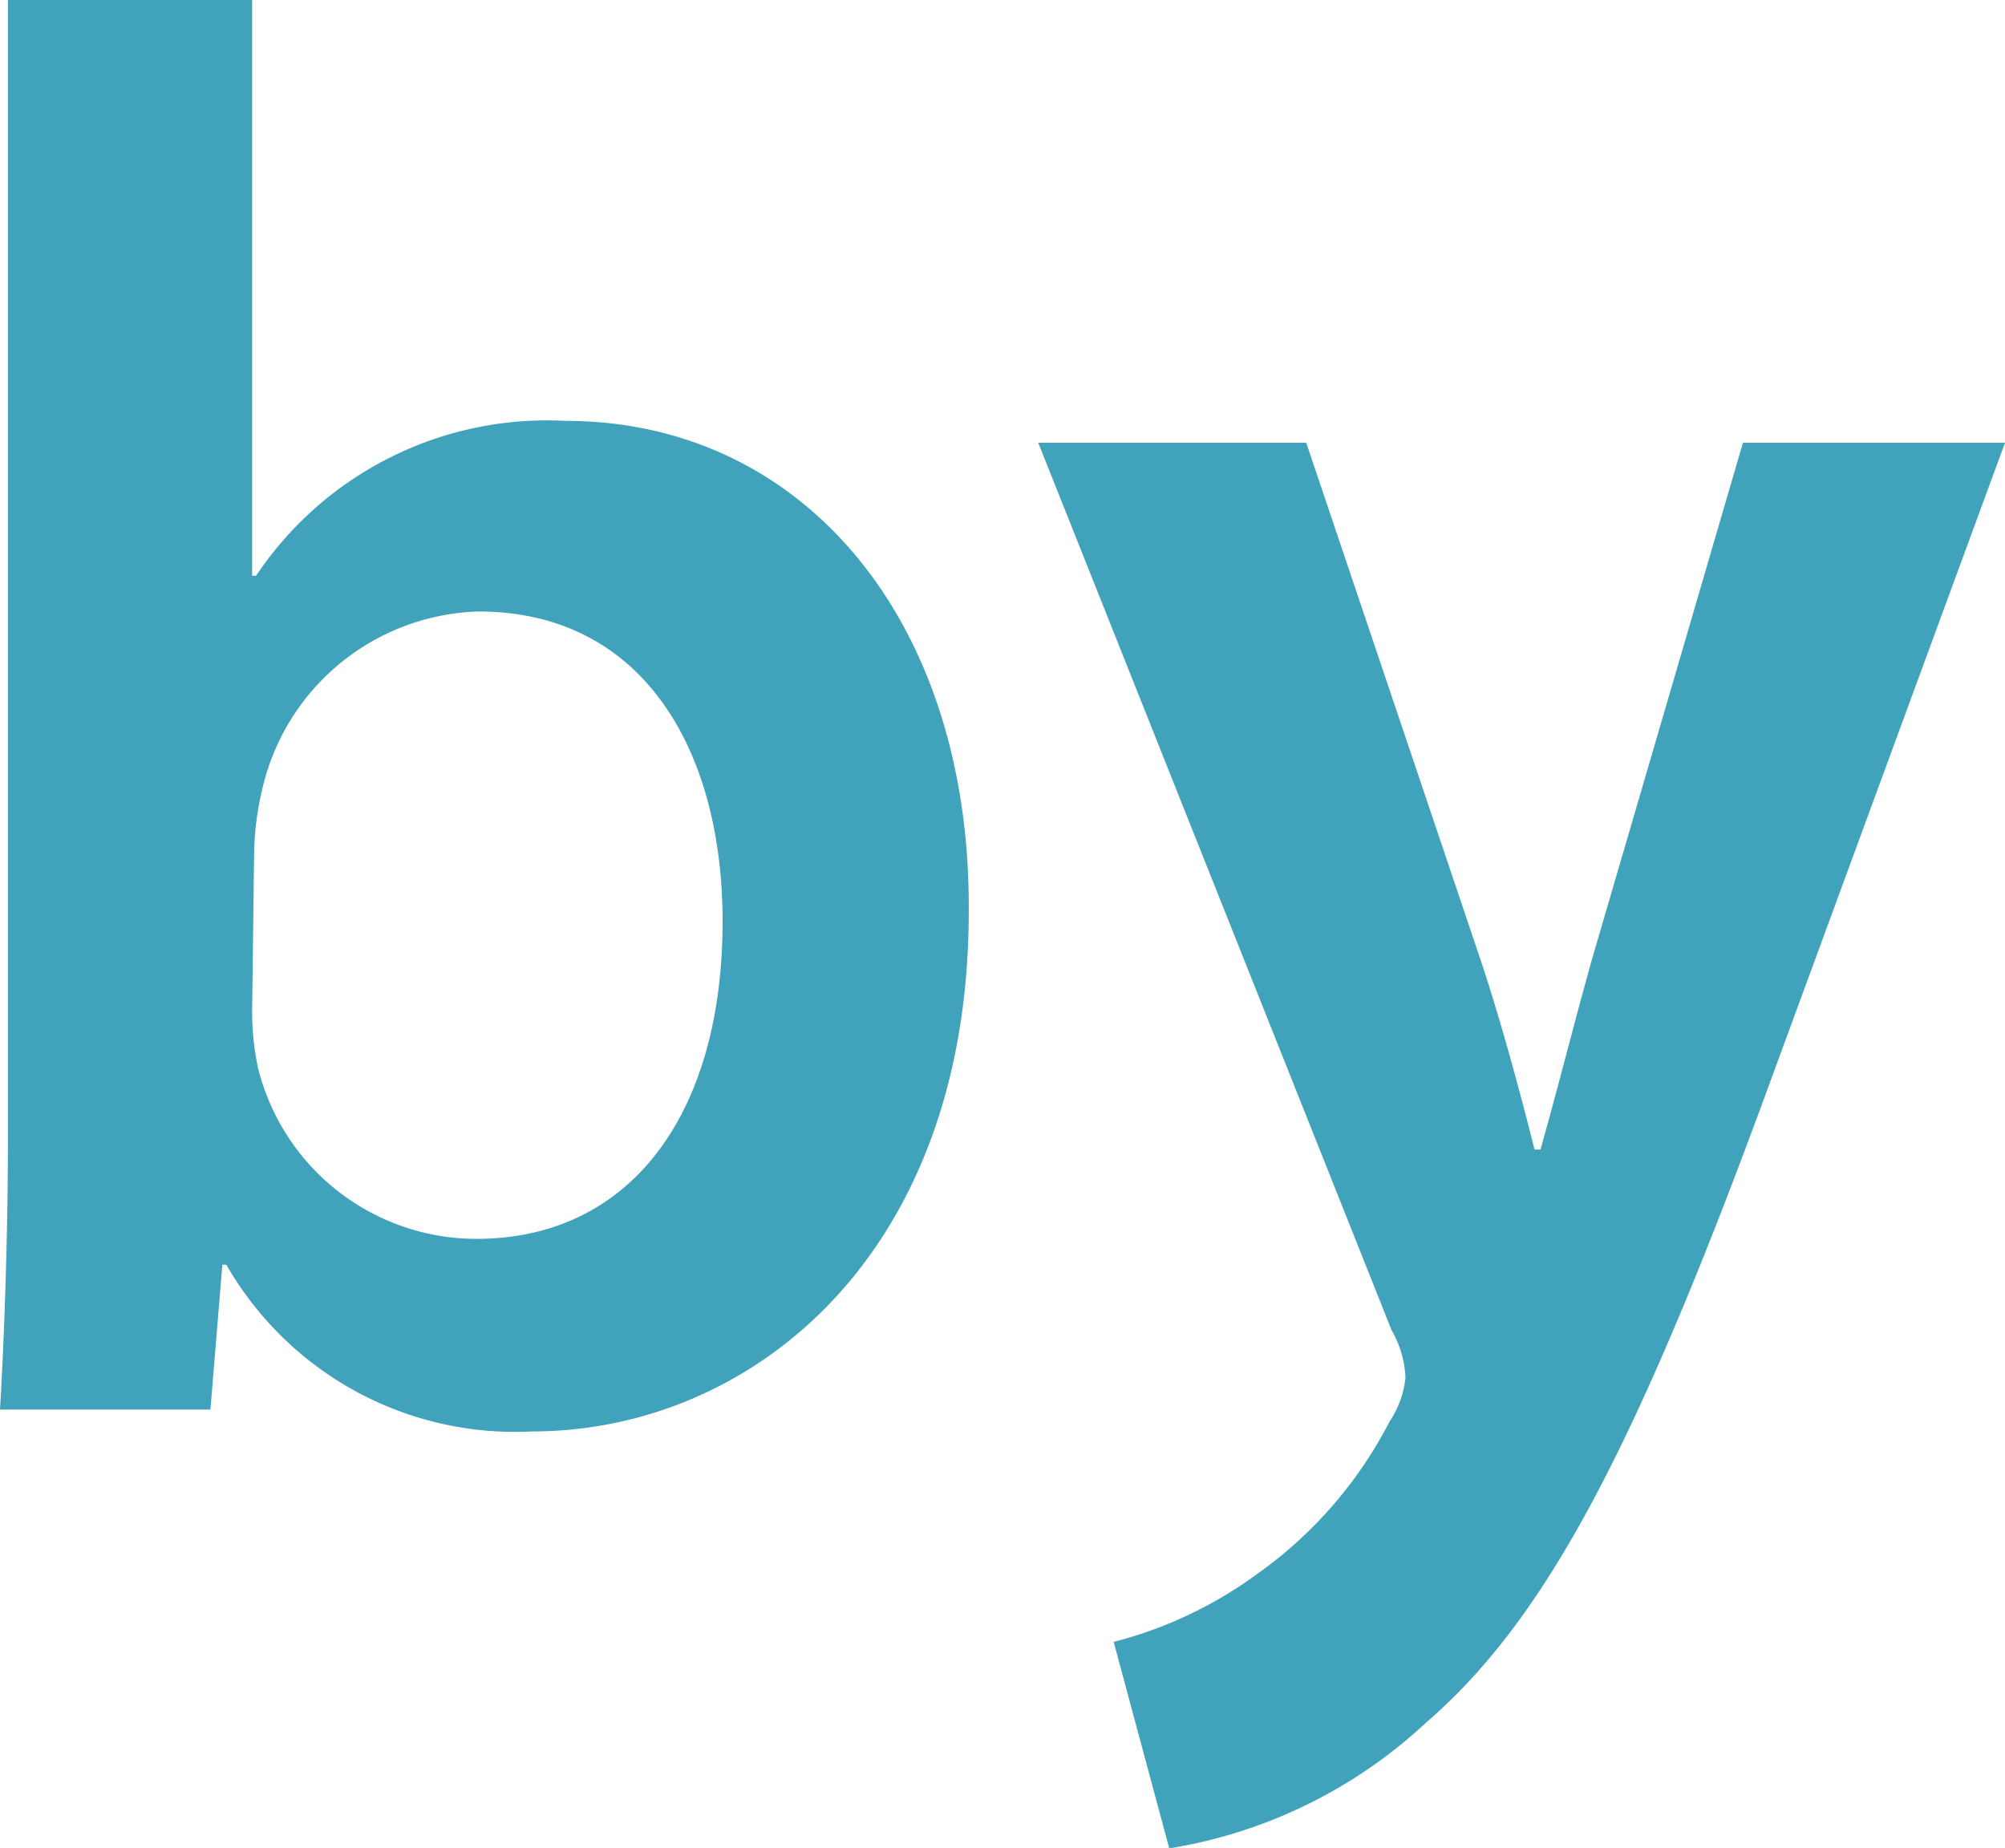
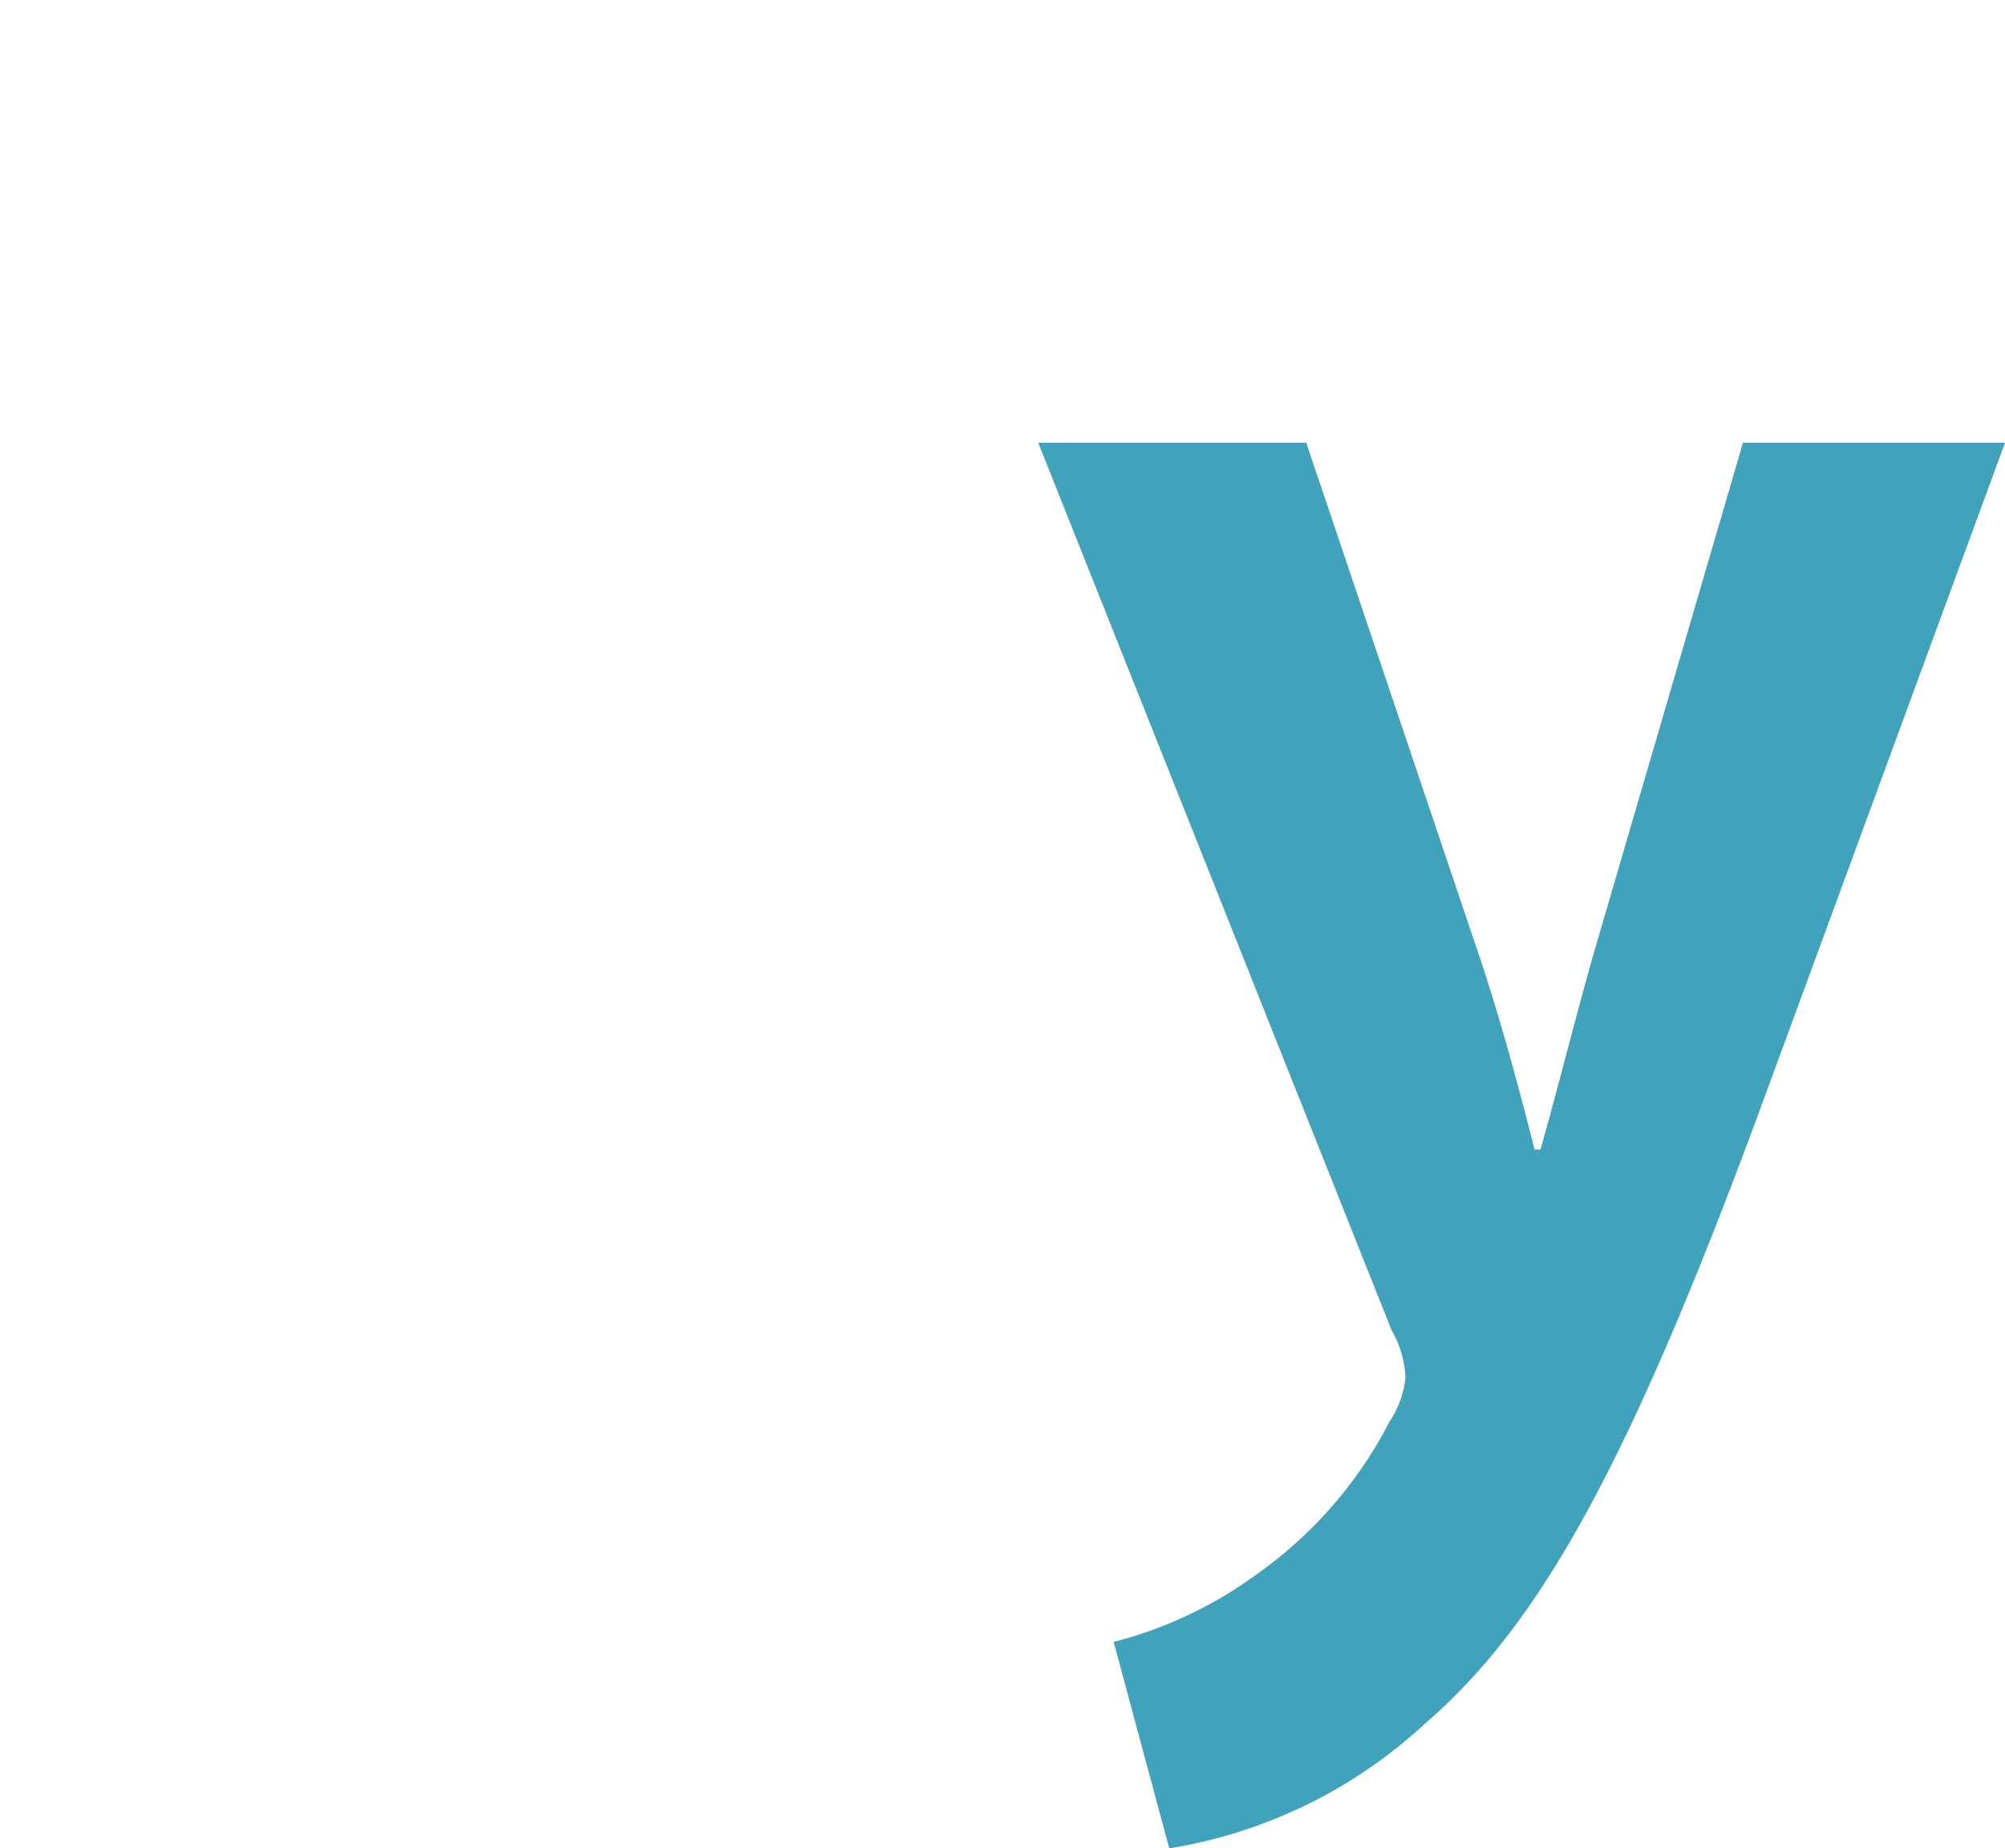
<svg xmlns="http://www.w3.org/2000/svg" viewBox="0 0 50.5 46.55">
  <defs>
    <style>.cls-1{fill:#40a2bb;}</style>
  </defs>
  <title>by3</title>
  <g id="Capa_2" data-name="Capa 2">
    <g id="Capa_1-2" data-name="Capa 1">
-       <path class="cls-1" d="M0,35.5c.1-1.65.2-4.35.2-6.85V0H6.35V14.5h.1a8.81,8.81,0,0,1,7.8-3.9c5.95,0,10.2,5,10.15,12.35,0,8.75-5.55,13.1-11,13.1a8.38,8.38,0,0,1-7.7-4.2h-.1l-.3,3.65Zm6.35-10A6.79,6.79,0,0,0,6.5,26.9,5.67,5.67,0,0,0,12,31.2c3.85,0,6.2-3.1,6.2-8,0-4.3-2-7.8-6.15-7.8a5.76,5.76,0,0,0-5.45,4.5,7.35,7.35,0,0,0-.2,1.6Z" />
      <path class="cls-1" d="M32.9,11.15,37.3,24.2c.5,1.5,1,3.35,1.35,4.75h.15c.4-1.4.85-3.2,1.3-4.8l3.8-13h6.6l-6.1,16.6c-3.35,9.1-5.6,13.15-8.5,15.65a12.37,12.37,0,0,1-6.45,3.15l-1.4-5.2a10.53,10.53,0,0,0,3.6-1.7A10.73,10.73,0,0,0,35,35.8a2.47,2.47,0,0,0,.4-1.1,2.61,2.61,0,0,0-.35-1.2l-8.9-22.35Z" />
    </g>
  </g>
</svg>